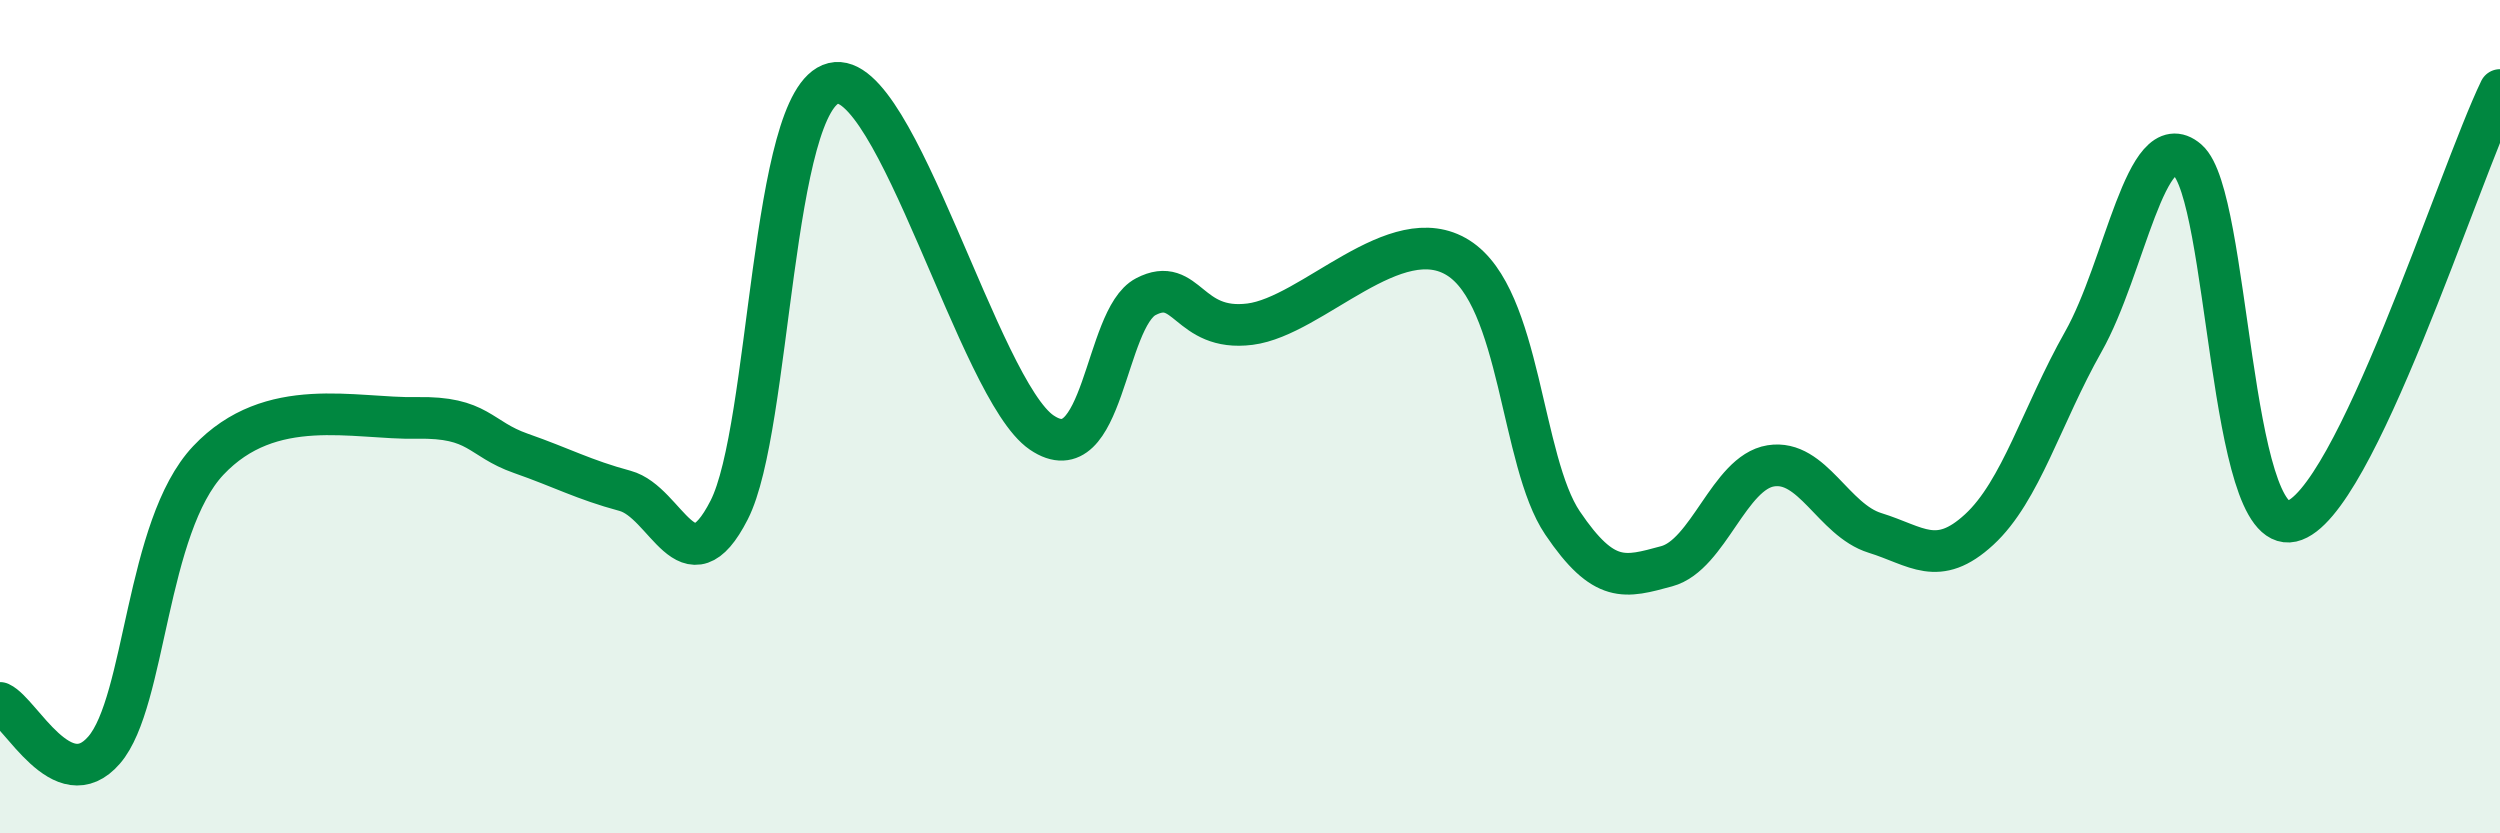
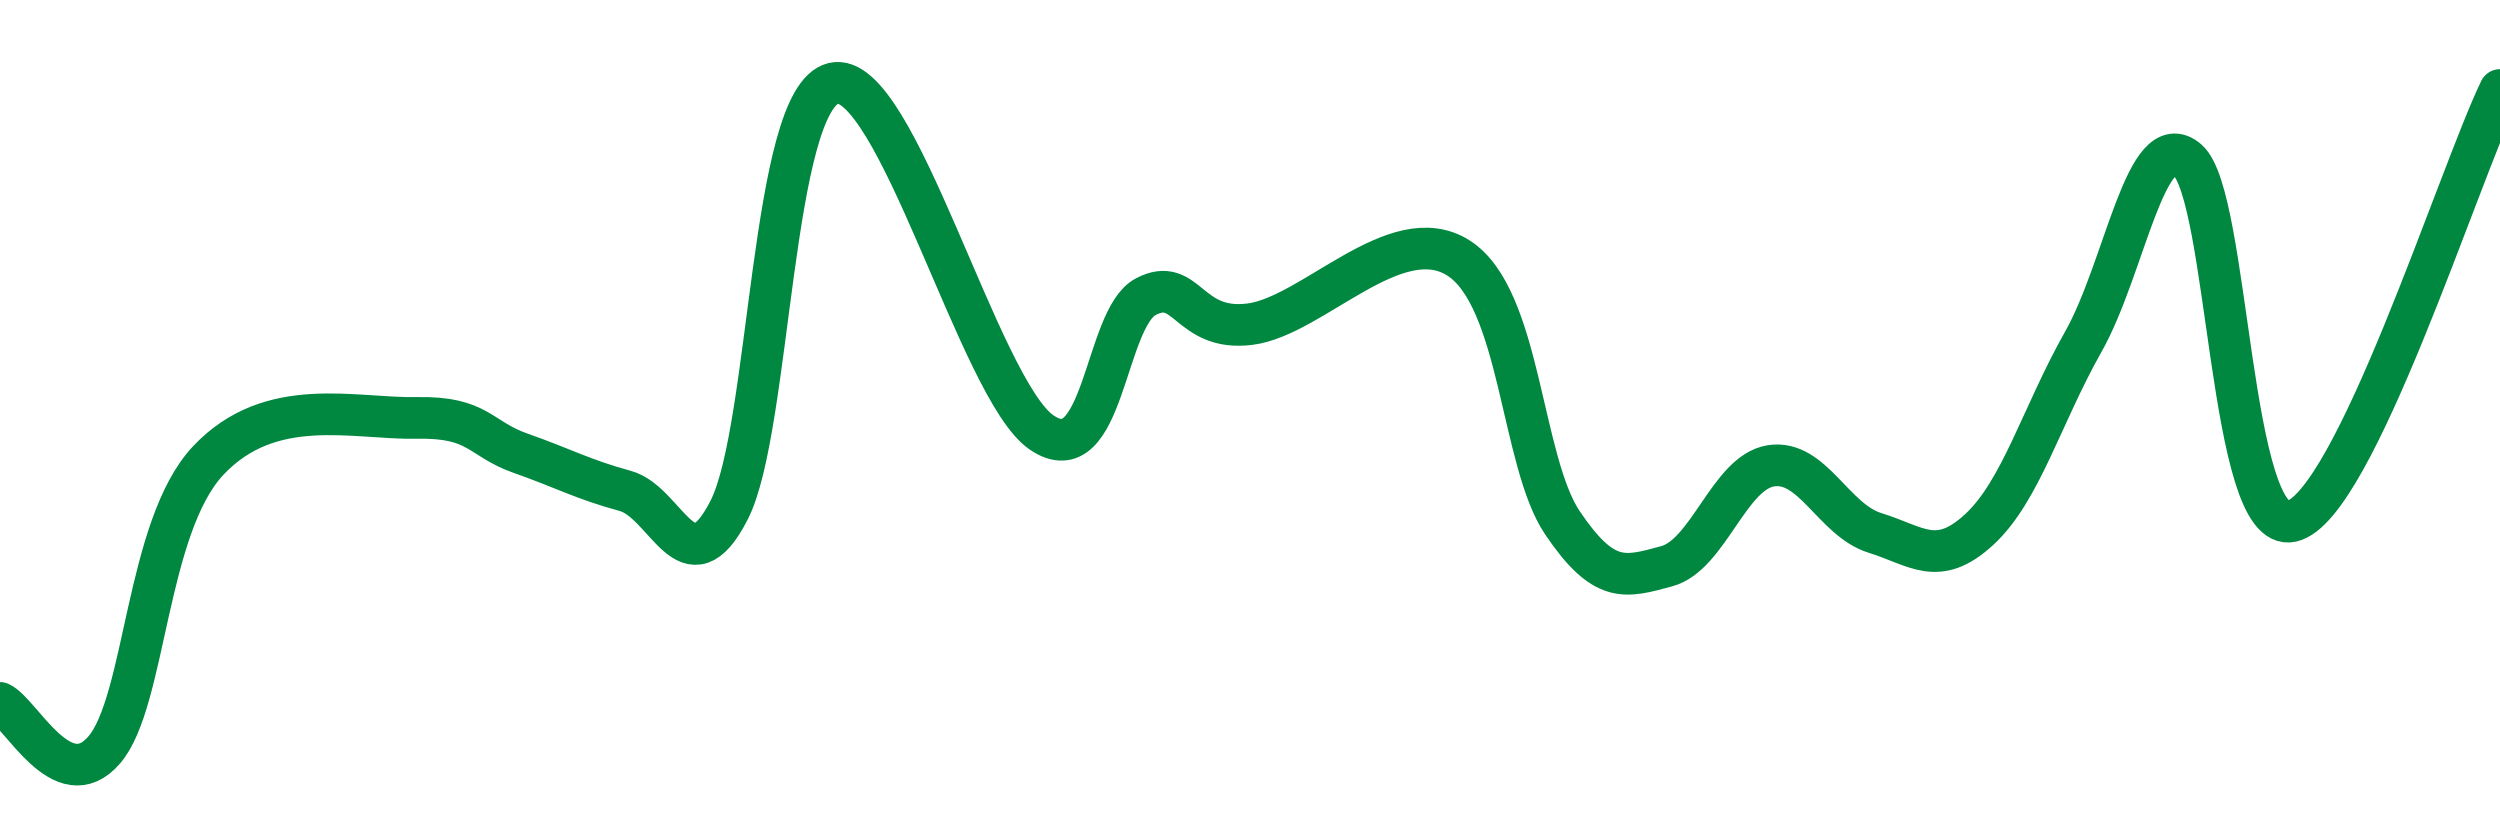
<svg xmlns="http://www.w3.org/2000/svg" width="60" height="20" viewBox="0 0 60 20">
-   <path d="M 0,16.87 C 0.5,17.1 1.5,19.16 2.5,18 C 3.5,16.84 3.5,12.64 5,11.05 C 6.5,9.46 8.5,10.06 10,10.03 C 11.5,10 11.5,10.53 12.5,10.88 C 13.5,11.23 14,11.51 15,11.78 C 16,12.05 16.5,14.2 17.5,12.24 C 18.5,10.28 18.5,2.37 20,2 C 21.5,1.63 23.5,9.36 25,10.38 C 26.5,11.4 26.5,7.64 27.5,7.12 C 28.5,6.6 28.5,7.97 30,7.78 C 31.5,7.59 33.5,5.24 35,6.19 C 36.5,7.14 36.5,11.07 37.5,12.55 C 38.5,14.03 39,13.86 40,13.59 C 41,13.32 41.5,11.34 42.5,11.18 C 43.5,11.02 44,12.48 45,12.79 C 46,13.1 46.5,13.63 47.5,12.71 C 48.5,11.79 49,9.97 50,8.2 C 51,6.43 51.5,2.98 52.5,3.84 C 53.5,4.7 53.5,12.85 55,12.51 C 56.5,12.17 59,4.23 60,2.16L60 20L0 20Z" fill="#008740" opacity="0.1" stroke-linecap="round" stroke-linejoin="round" />
  <path d="M 0,16.87 C 0.5,17.1 1.5,19.16 2.5,18 C 3.5,16.84 3.5,12.64 5,11.05 C 6.5,9.46 8.5,10.06 10,10.03 C 11.5,10 11.5,10.53 12.5,10.88 C 13.5,11.23 14,11.51 15,11.78 C 16,12.05 16.5,14.2 17.5,12.24 C 18.5,10.28 18.5,2.37 20,2 C 21.5,1.63 23.5,9.36 25,10.38 C 26.5,11.4 26.5,7.64 27.5,7.12 C 28.5,6.6 28.5,7.97 30,7.78 C 31.5,7.59 33.5,5.24 35,6.19 C 36.5,7.14 36.5,11.07 37.5,12.55 C 38.5,14.03 39,13.86 40,13.59 C 41,13.32 41.5,11.34 42.5,11.18 C 43.5,11.02 44,12.48 45,12.79 C 46,13.1 46.5,13.63 47.5,12.71 C 48.5,11.79 49,9.97 50,8.2 C 51,6.43 51.5,2.98 52.5,3.84 C 53.5,4.7 53.5,12.85 55,12.51 C 56.5,12.17 59,4.23 60,2.16" stroke="#008740" stroke-width="1" fill="none" stroke-linecap="round" stroke-linejoin="round" />
</svg>